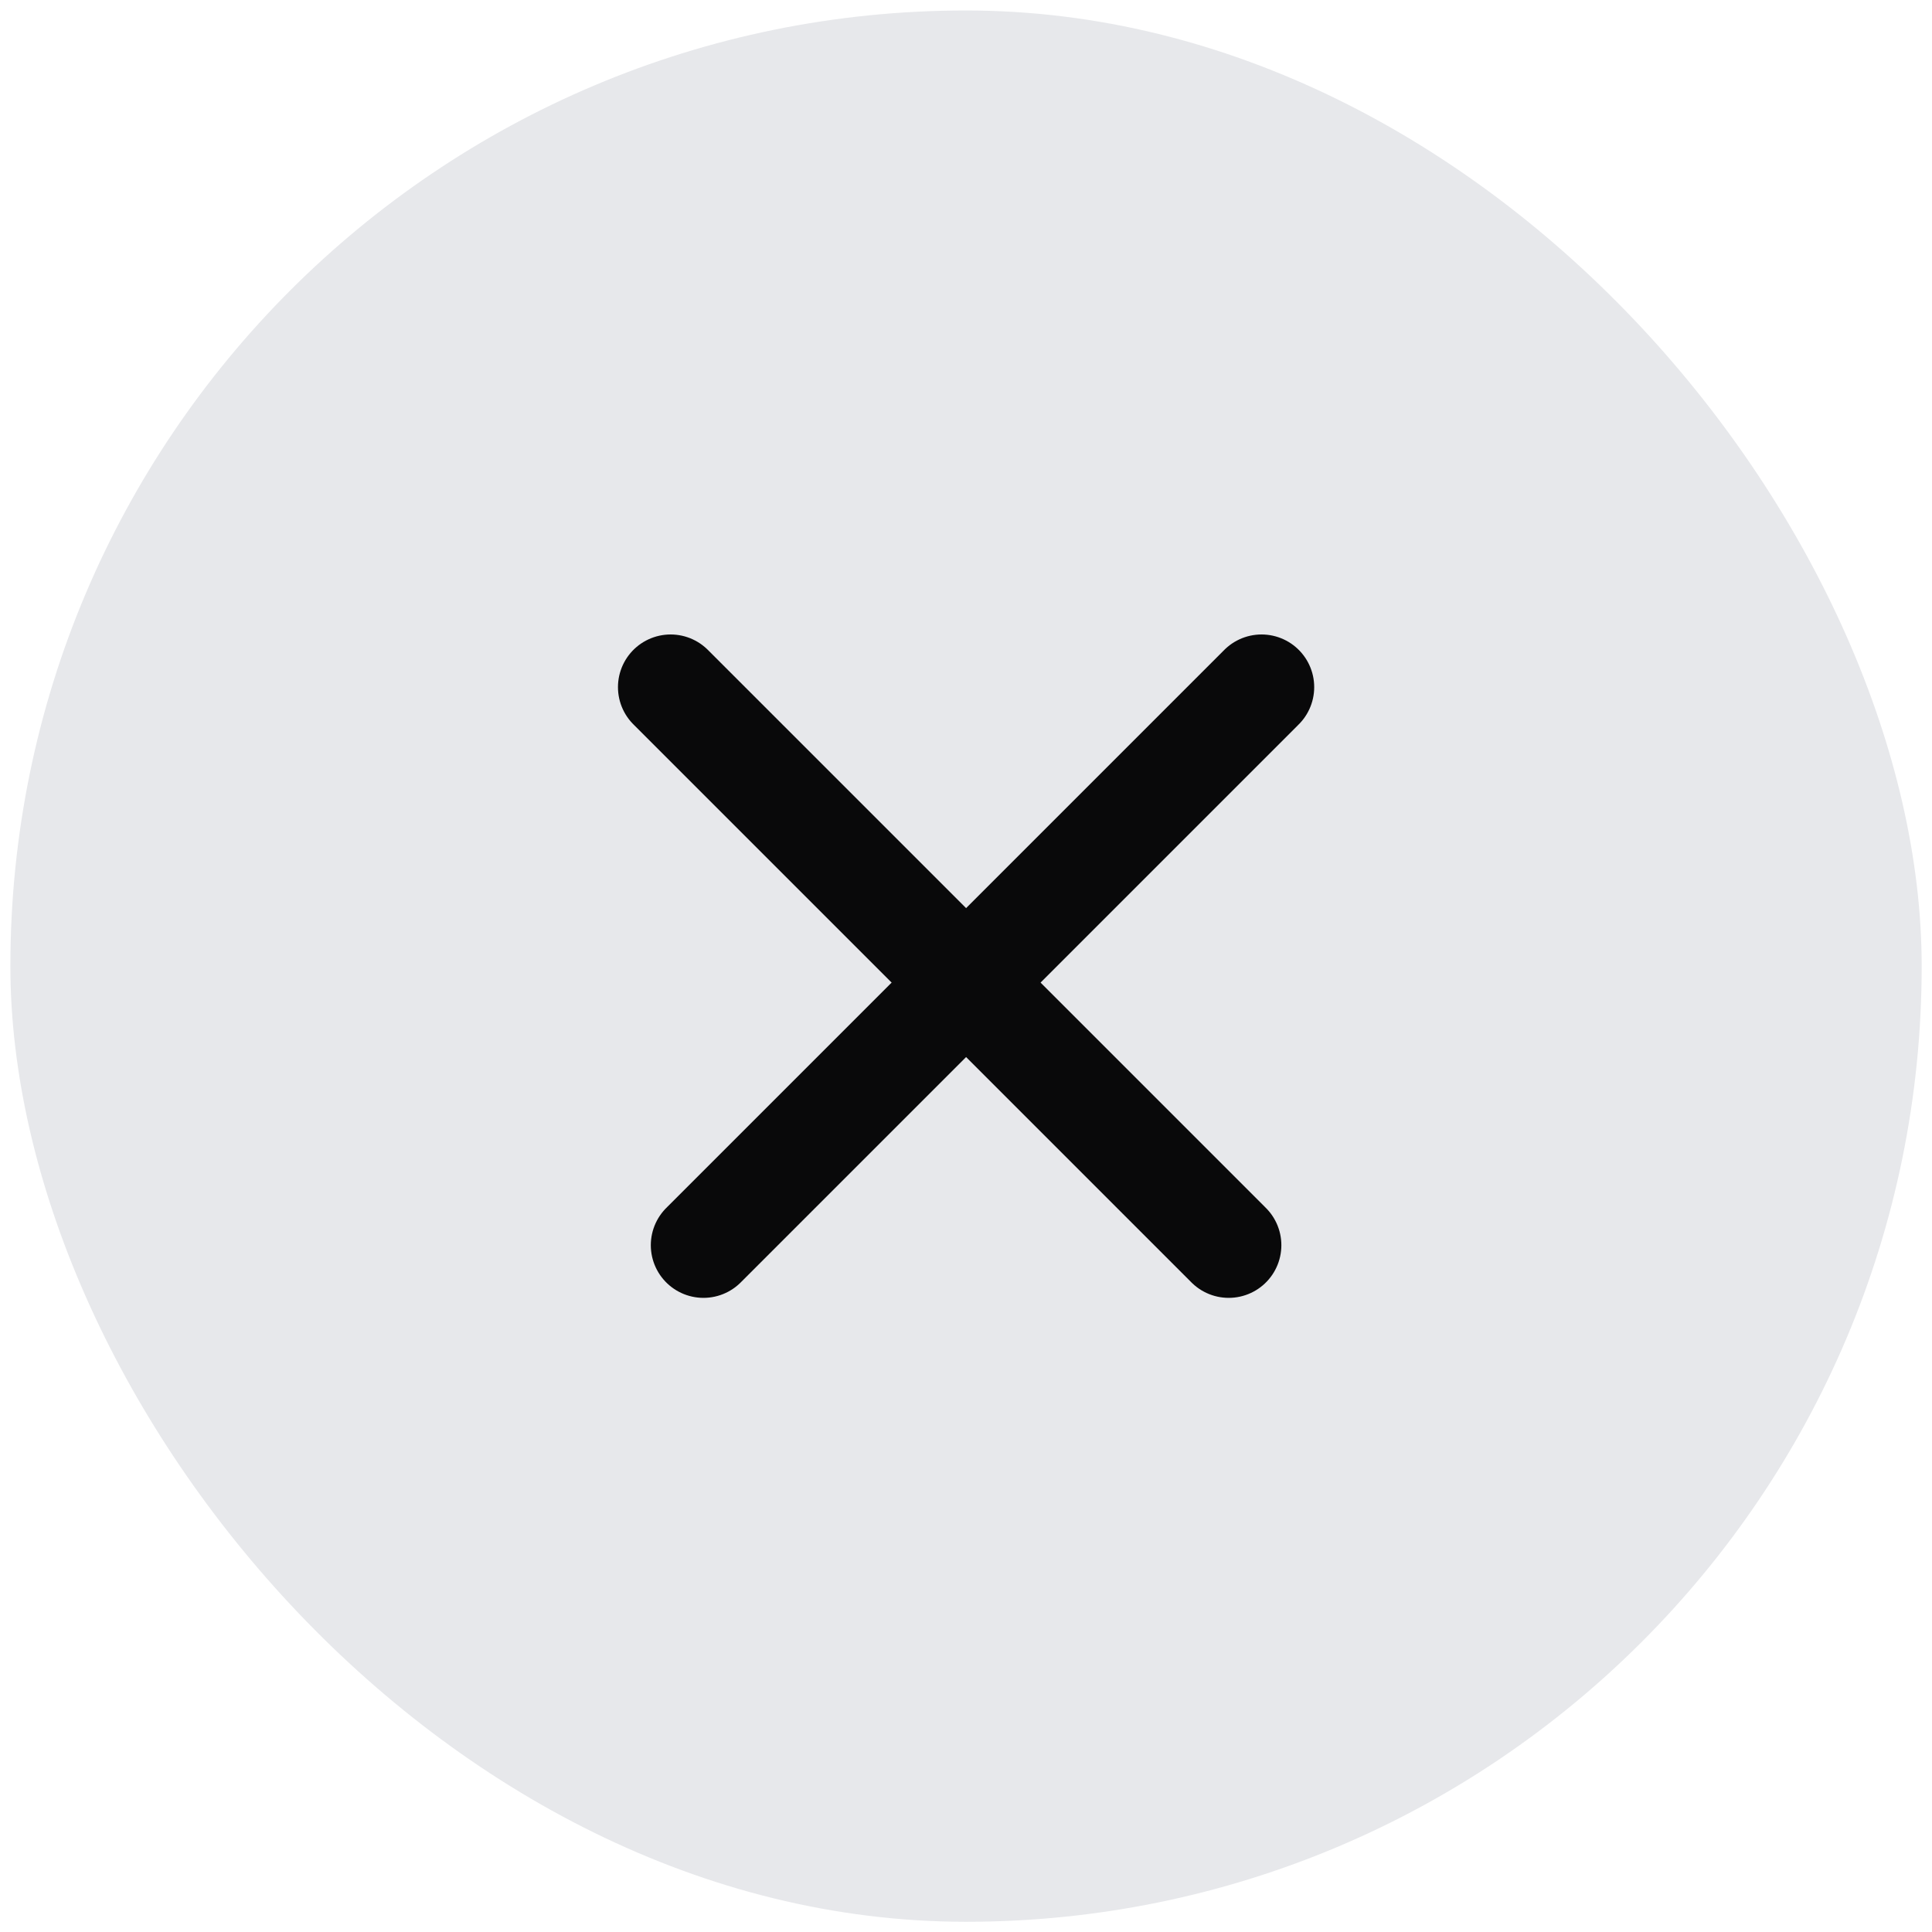
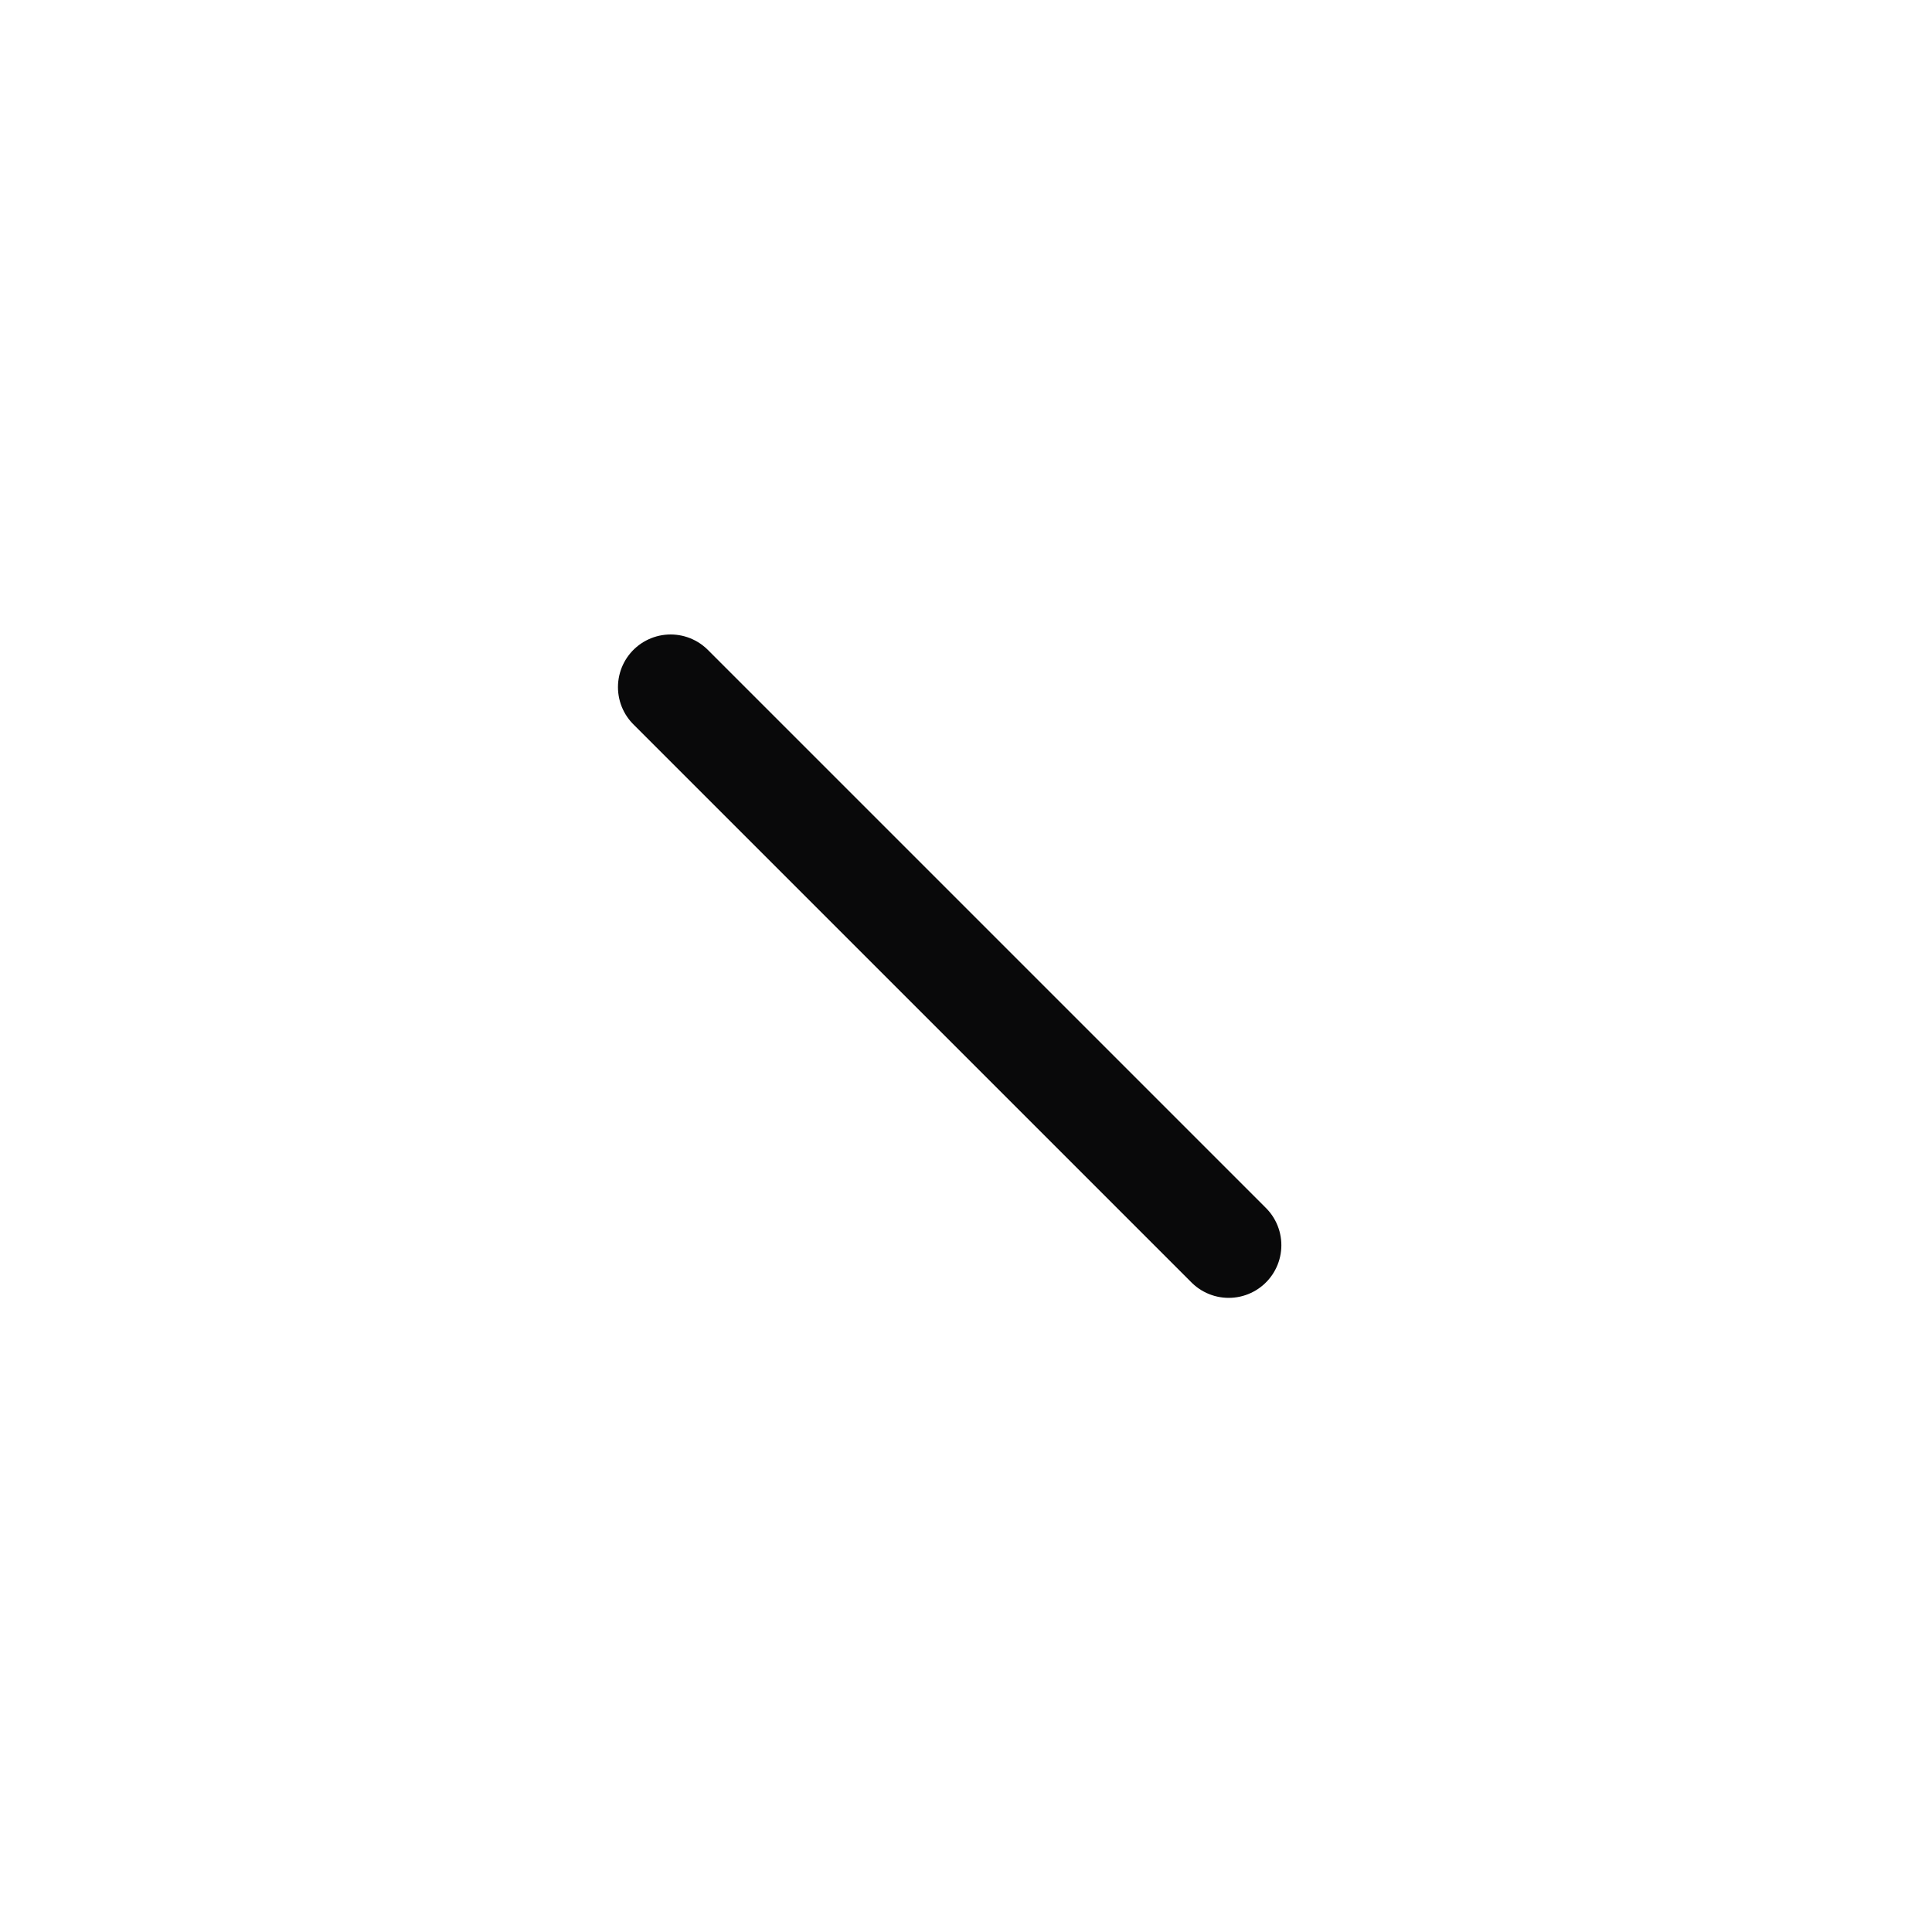
<svg xmlns="http://www.w3.org/2000/svg" width="35" height="35" viewBox="0 0 35 35" fill="none">
-   <rect x="0.188" y="0.19" width="34.625" height="34.625" rx="17.312" fill="#E7E8EB" />
  <path d="M12.149 12.448L22.259 22.558" stroke="#09090A" stroke-width="1.908" stroke-linecap="round" />
-   <path d="M22.854 12.448L12.744 22.558" stroke="#09090A" stroke-width="1.908" stroke-linecap="round" />
</svg>